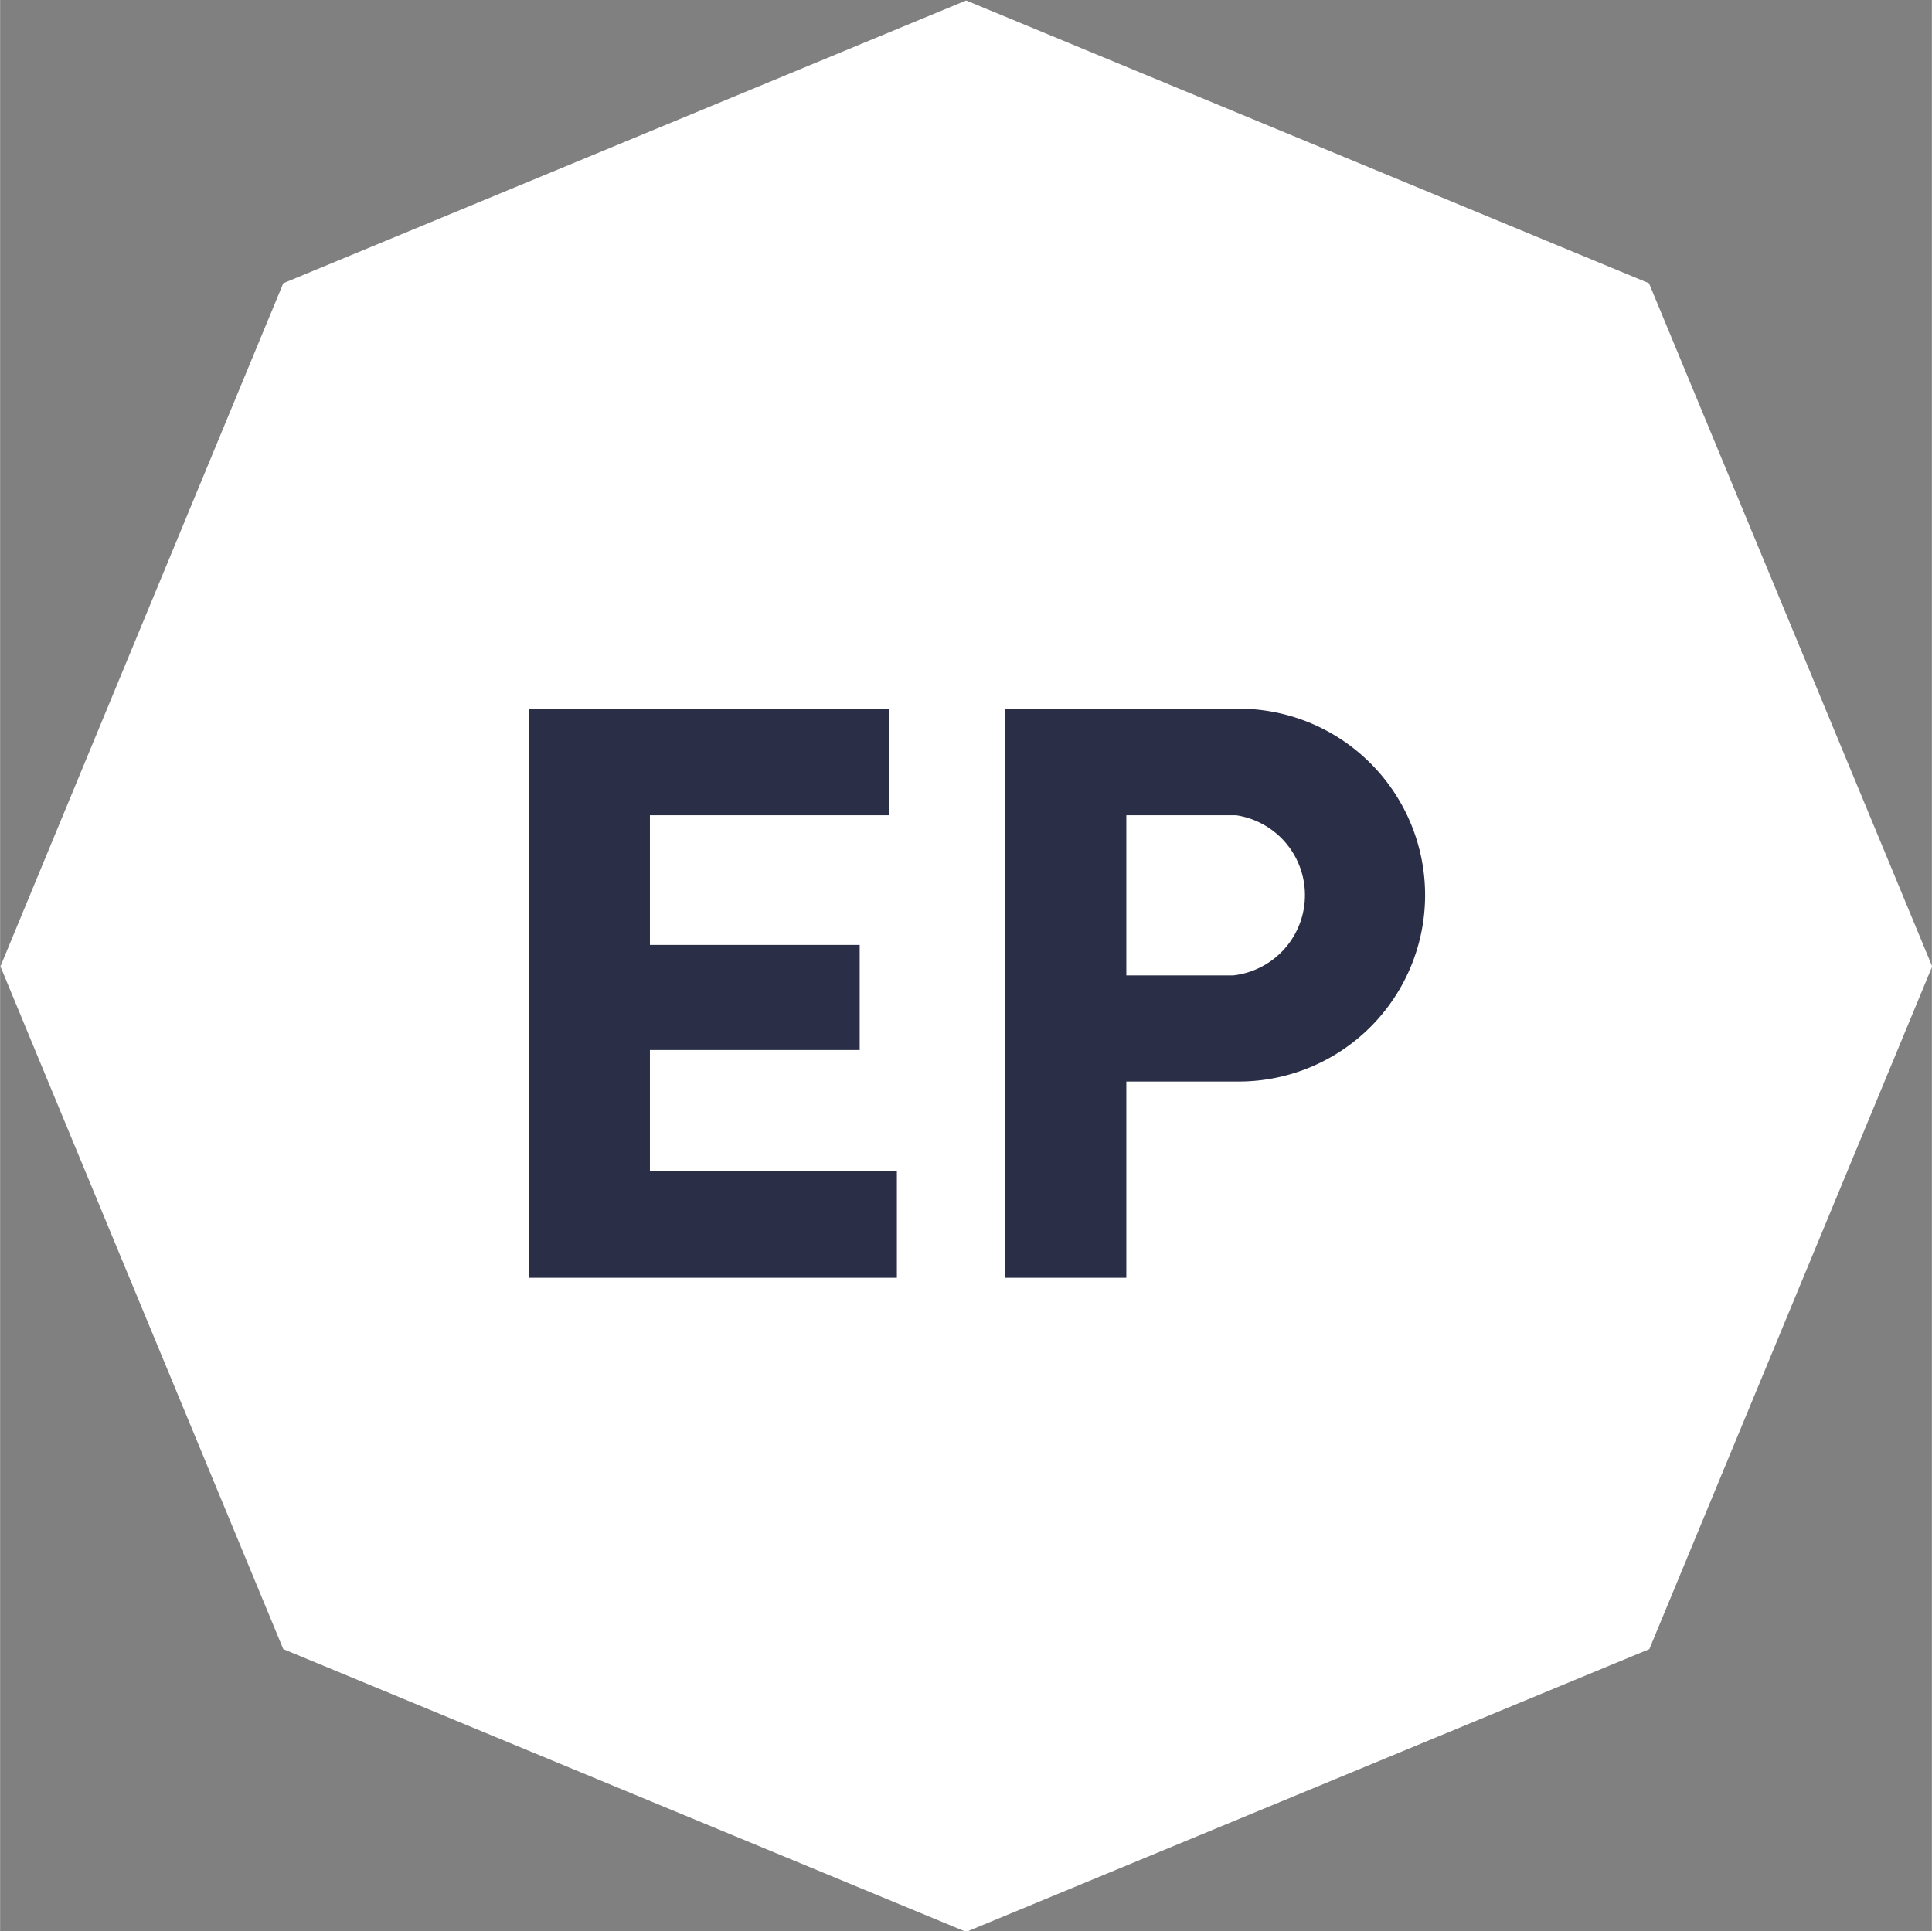
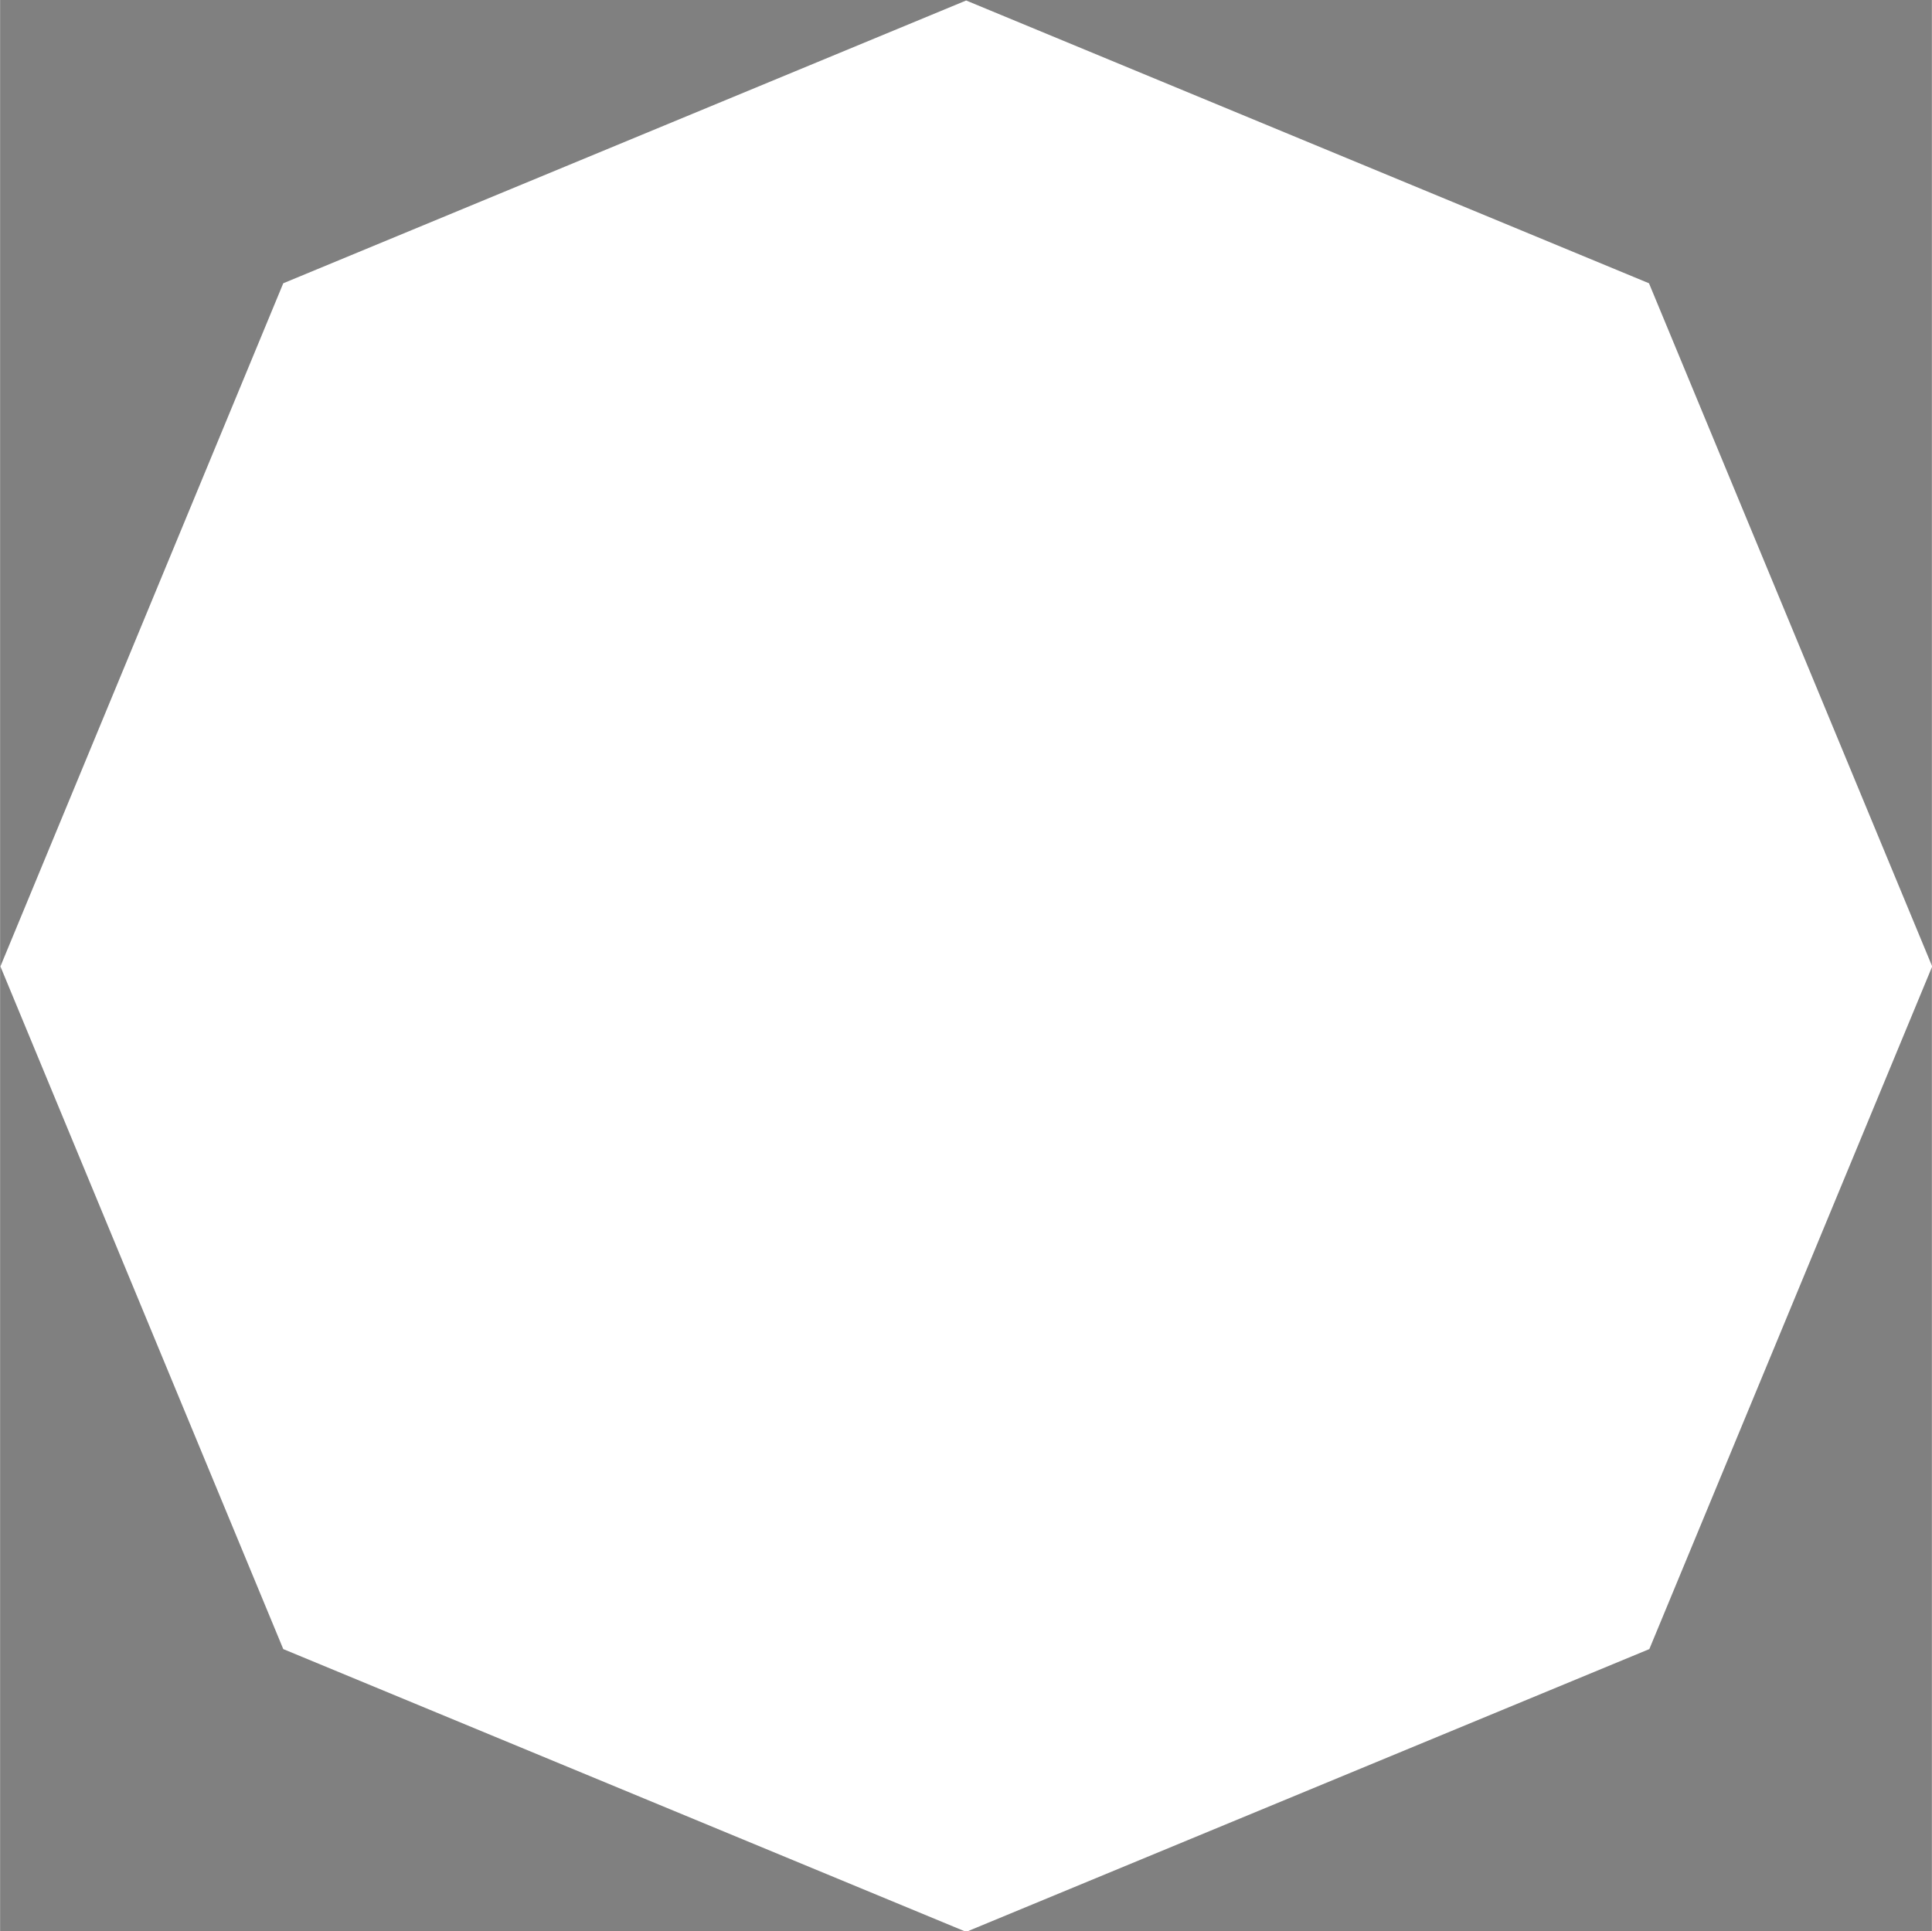
<svg xmlns="http://www.w3.org/2000/svg" id="EP.svg" width="18.594" height="18.59" viewBox="0 0 38.594 38.59">
  <rect x="0" y="0" width="38.594" height="38.59" fill="#808080" stroke="none" />
  <defs>
    <style>
      .cls-1 {
        fill: #fff;
      }

      .cls-1, .cls-2 {
        fill-rule: evenodd;
      }

      .cls-2 {
        fill: #2a2e46;
      }
    </style>
  </defs>
  <path id="Polygone_3" data-name="Polygone 3" class="cls-1" d="M454.6,1240.31l-5.651,13.64L435.3,1259.6l-13.643-5.65-5.651-13.64,5.651-13.65,13.643-5.65,13.642,5.65Z" transform="translate(-416 -1221)" />
-   <path id="EP" class="cls-2" d="M426.572,1246.53h7.344v-2.13h-4.934v-2.42h4.191v-2.1h-4.191v-2.59h4.785v-2.13h-7.195v11.37Zm14.125-9.24a1.614,1.614,0,0,1-.066,3.2H438.5v-3.2H440.7Zm-4.621,9.24H438.5v-3.92h2.244a3.725,3.725,0,1,0,0-7.45h-4.67v11.37Z" transform="translate(-416 -1221)" />
</svg>